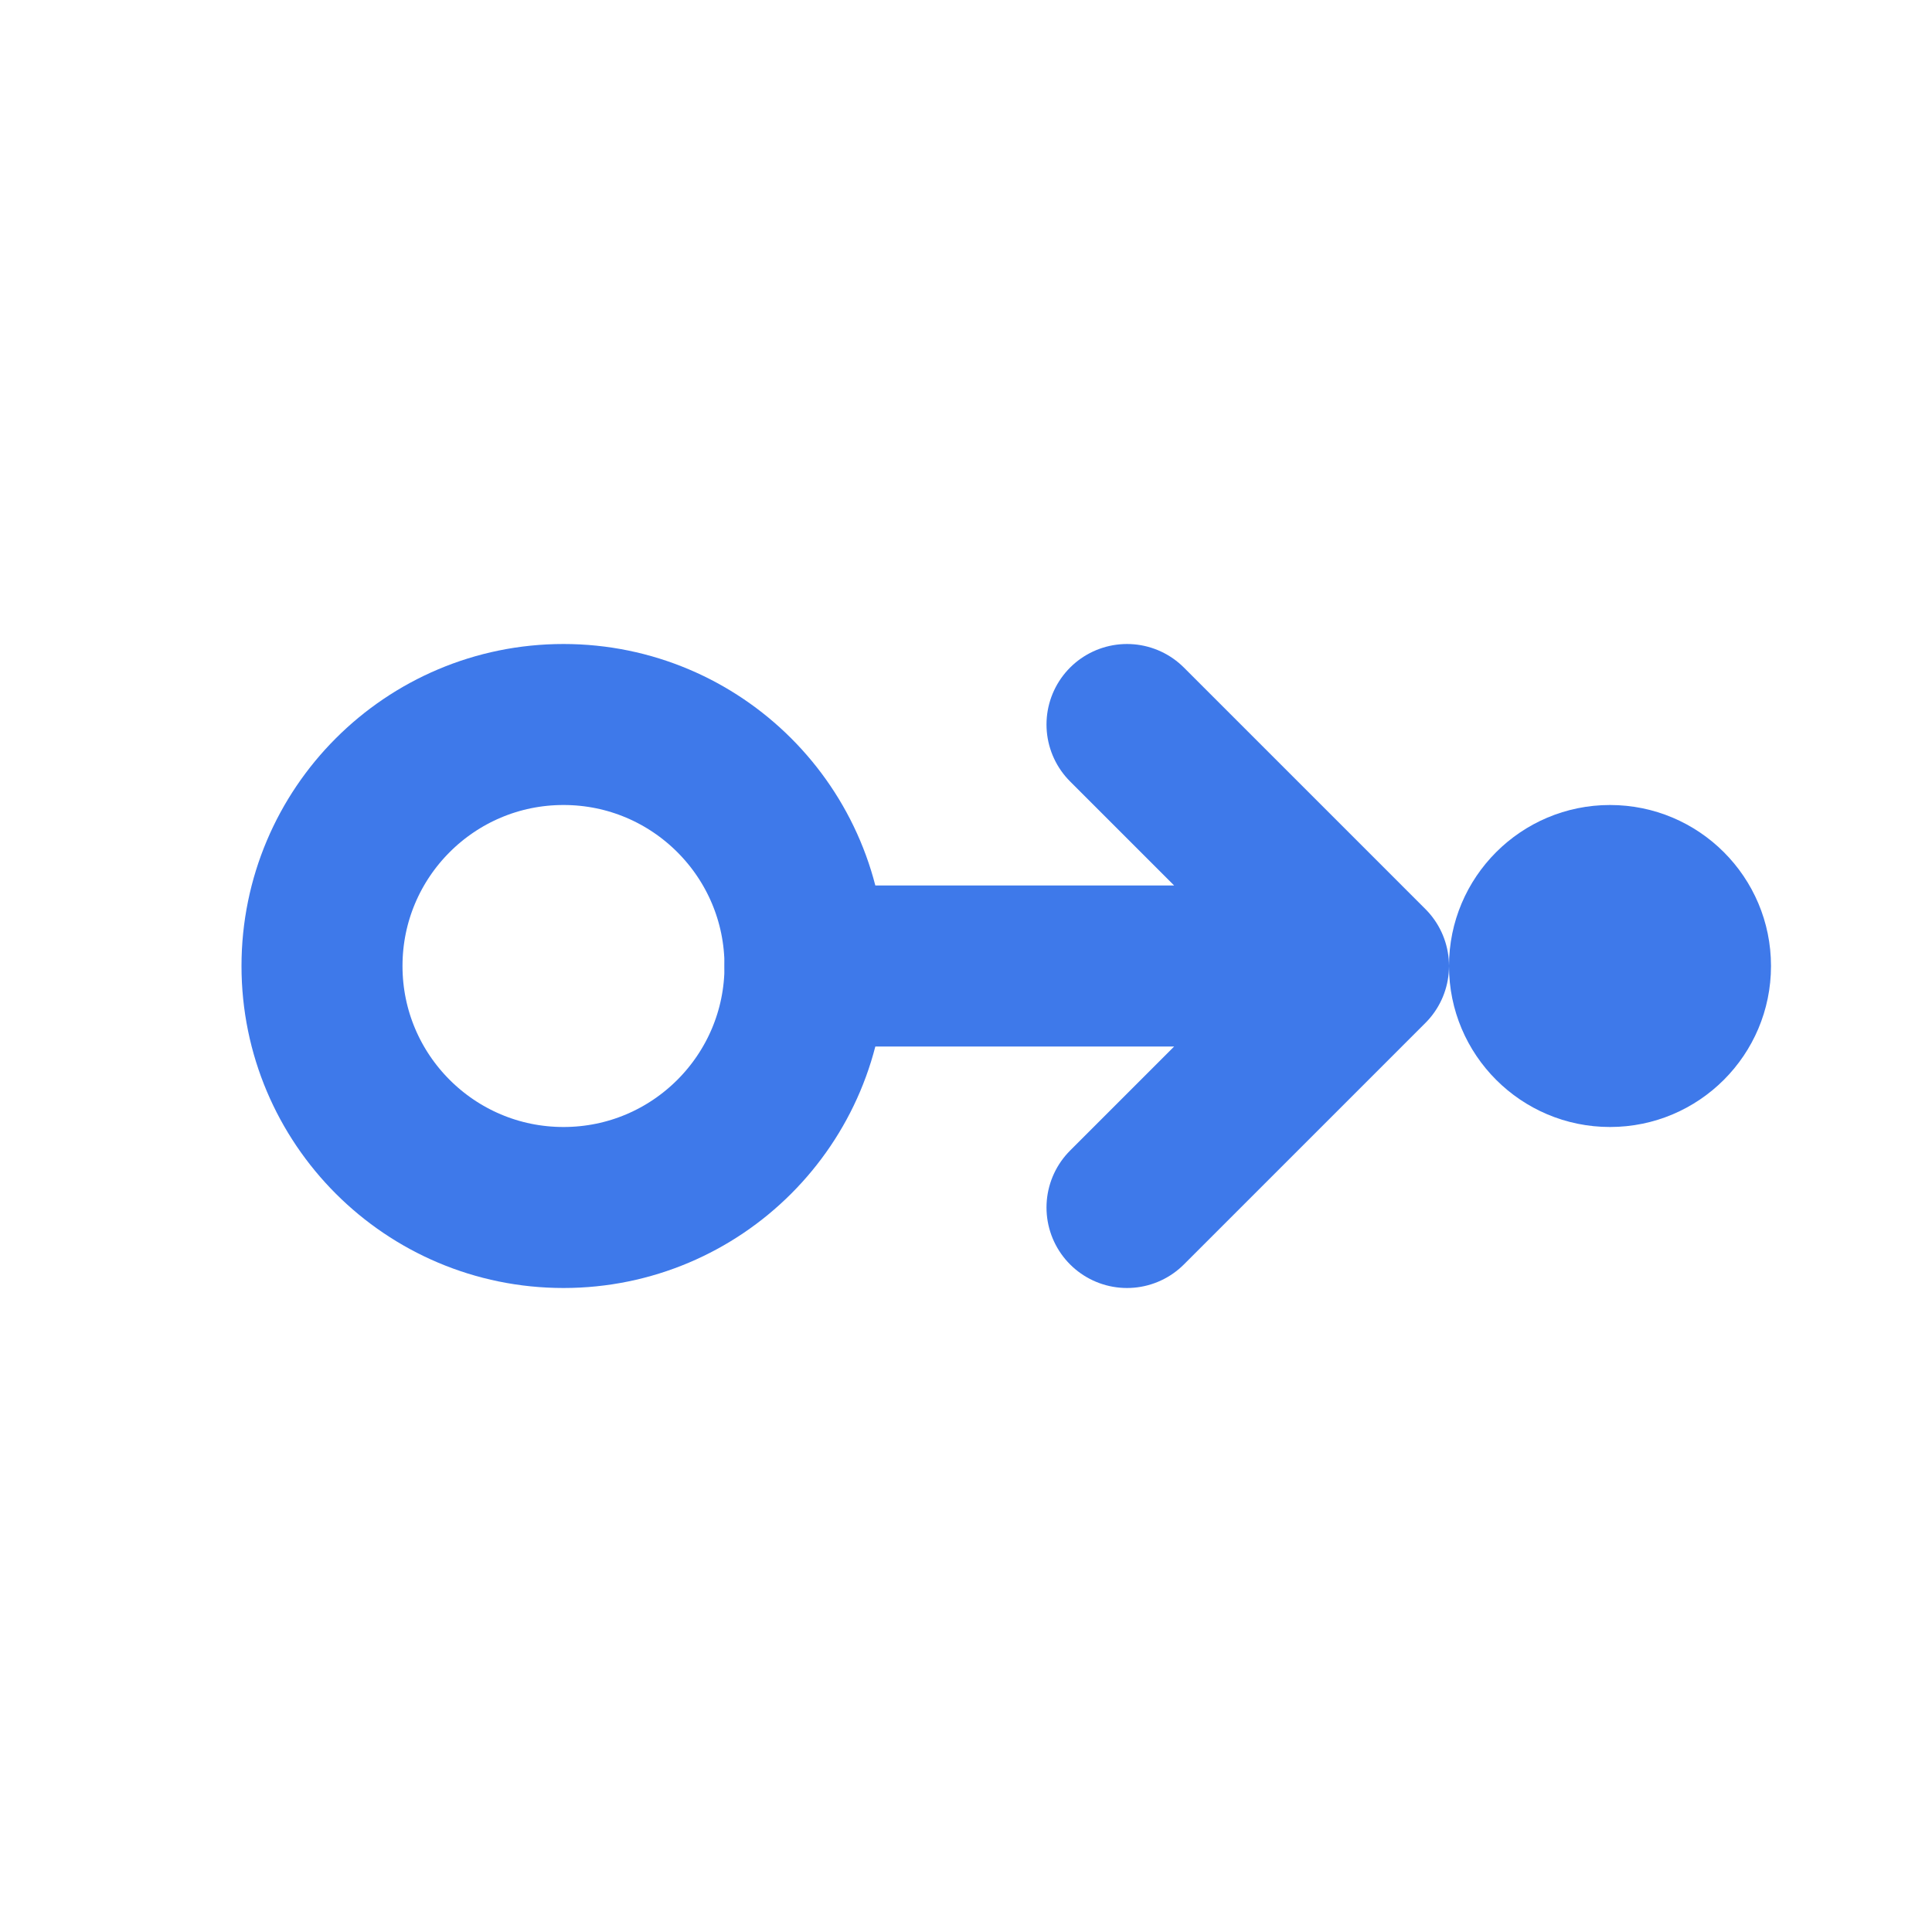
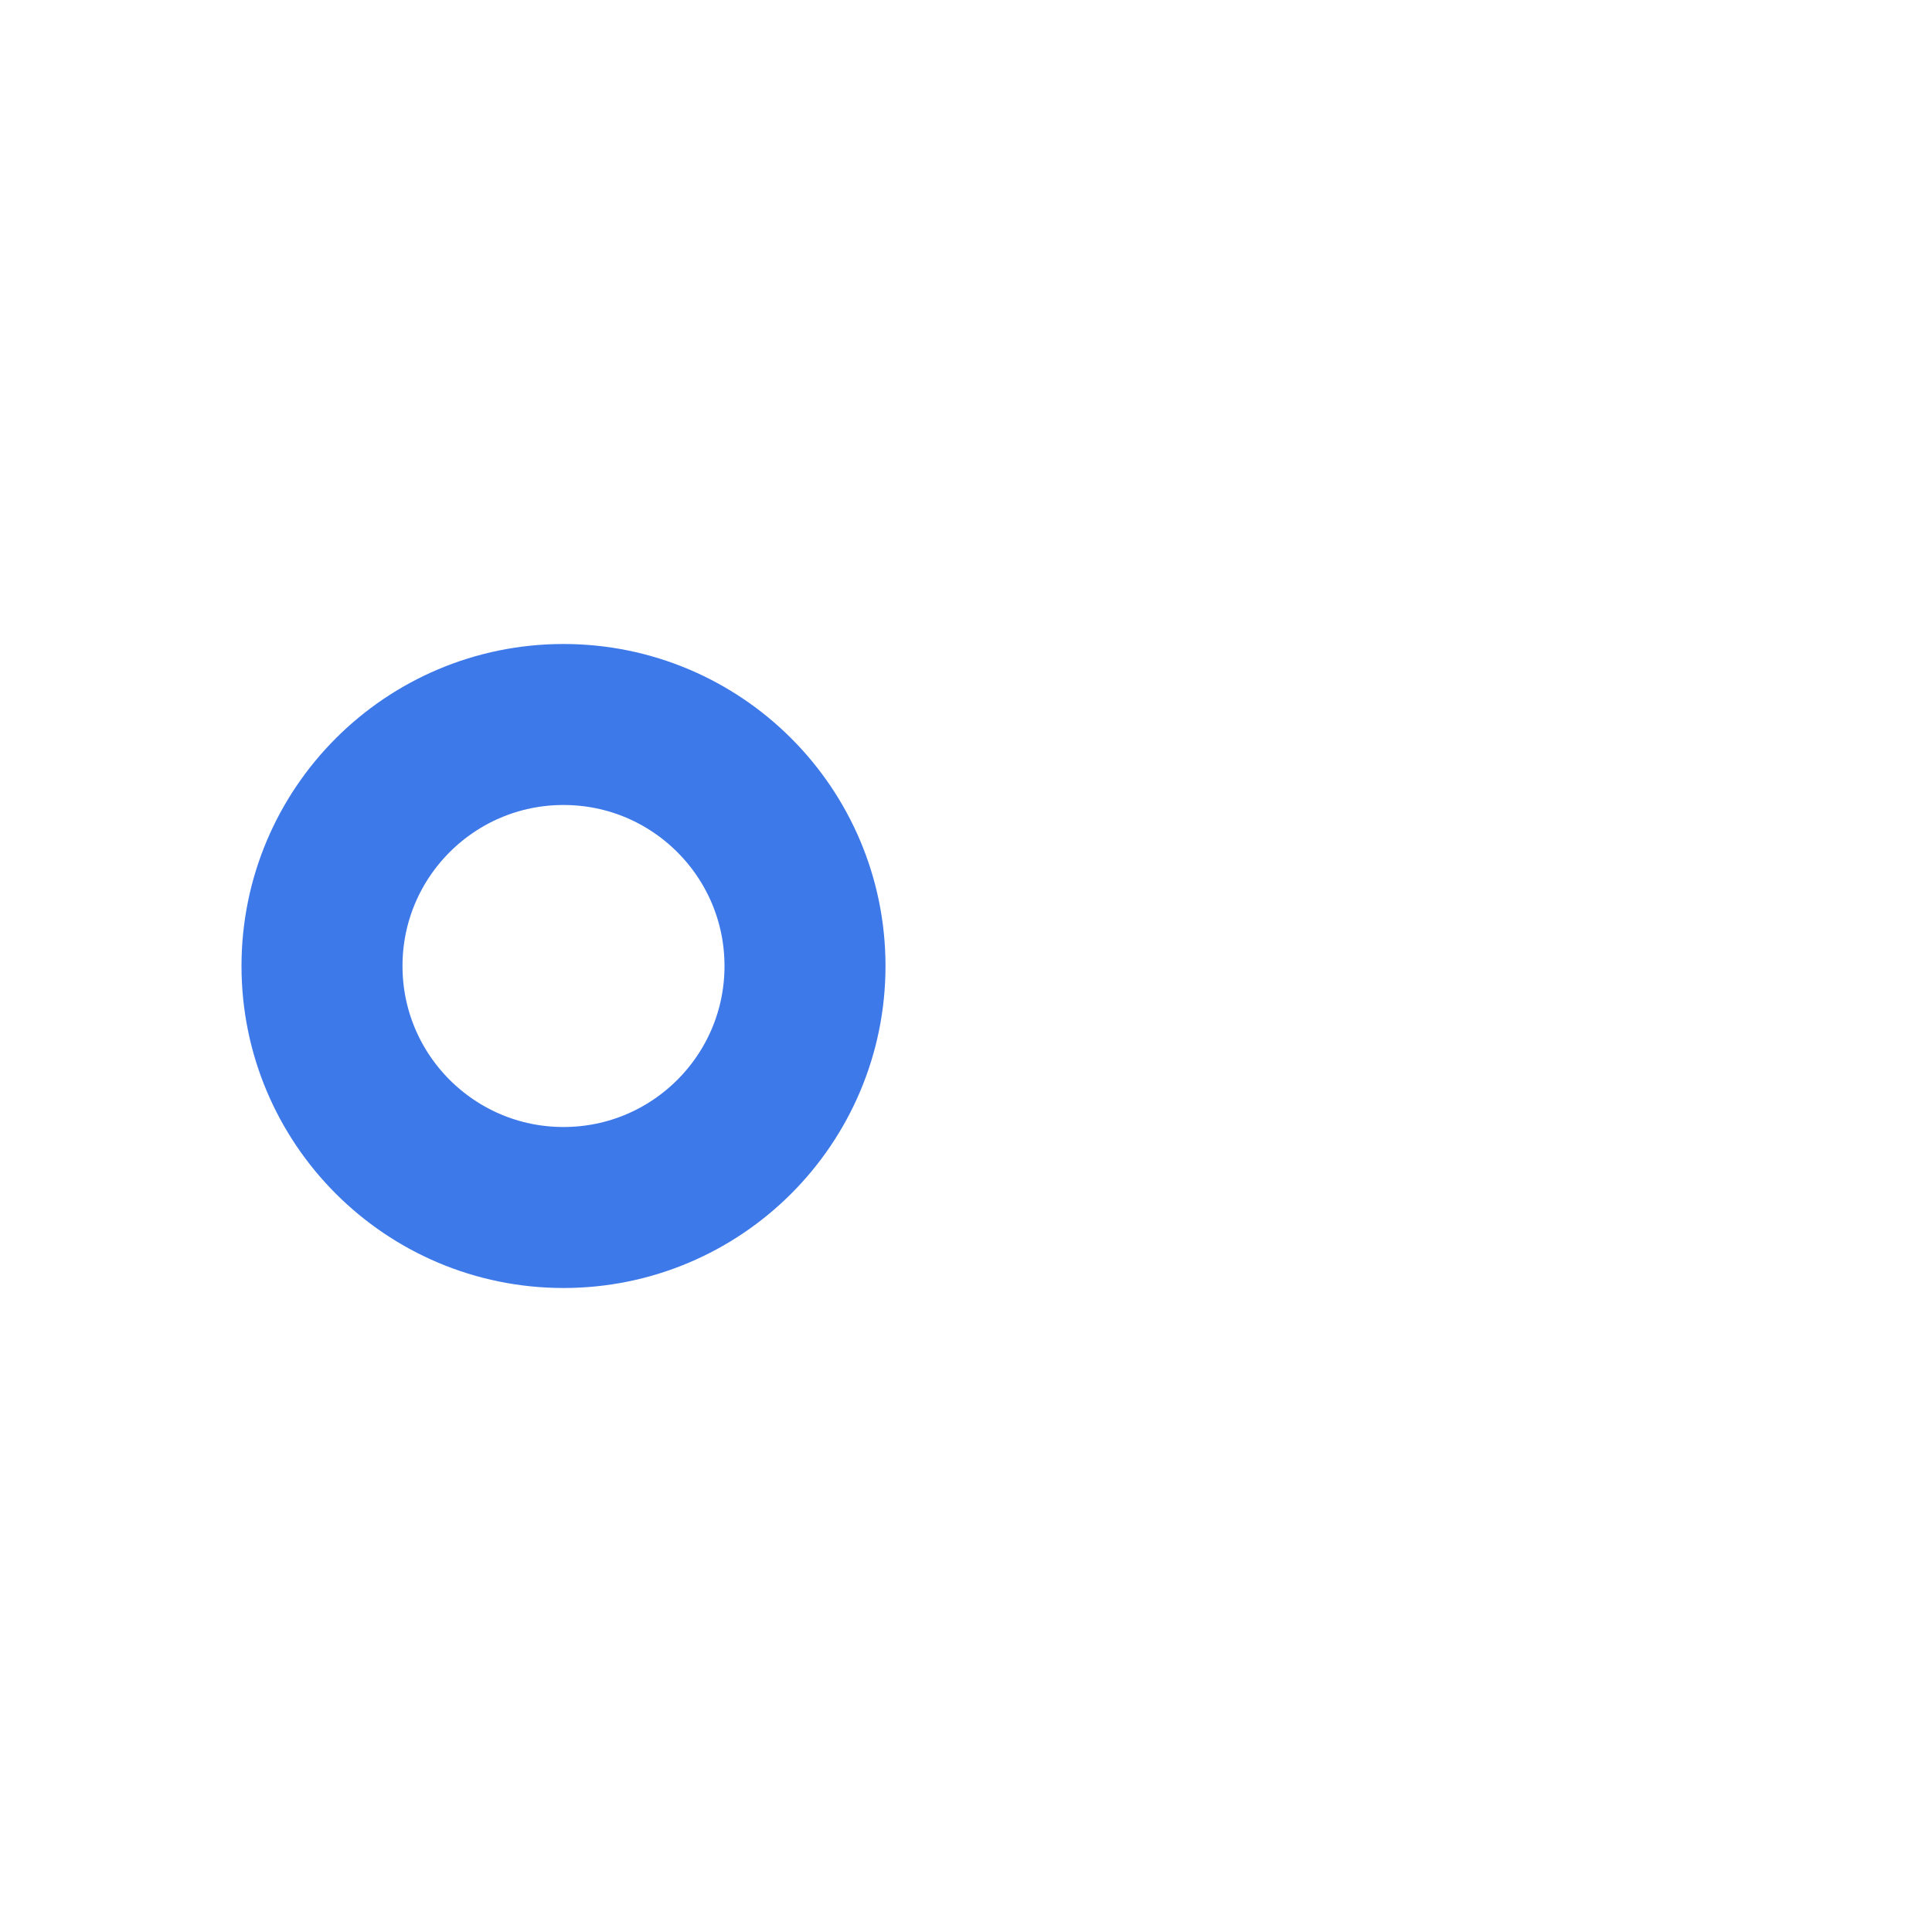
<svg xmlns="http://www.w3.org/2000/svg" width="24" height="24" viewBox="0 0 24 24" fill="none">
  <circle cx="7" cy="12" r="3" stroke="#3e79ea" stroke-width="2" />
-   <path d="M10 12H17M17 12L14 9M17 12L14 15" stroke="#3e79ea" stroke-width="2" stroke-linecap="round" stroke-linejoin="round" />
-   <circle cx="20" cy="12" r="2" fill="#3e79ea" />
</svg>